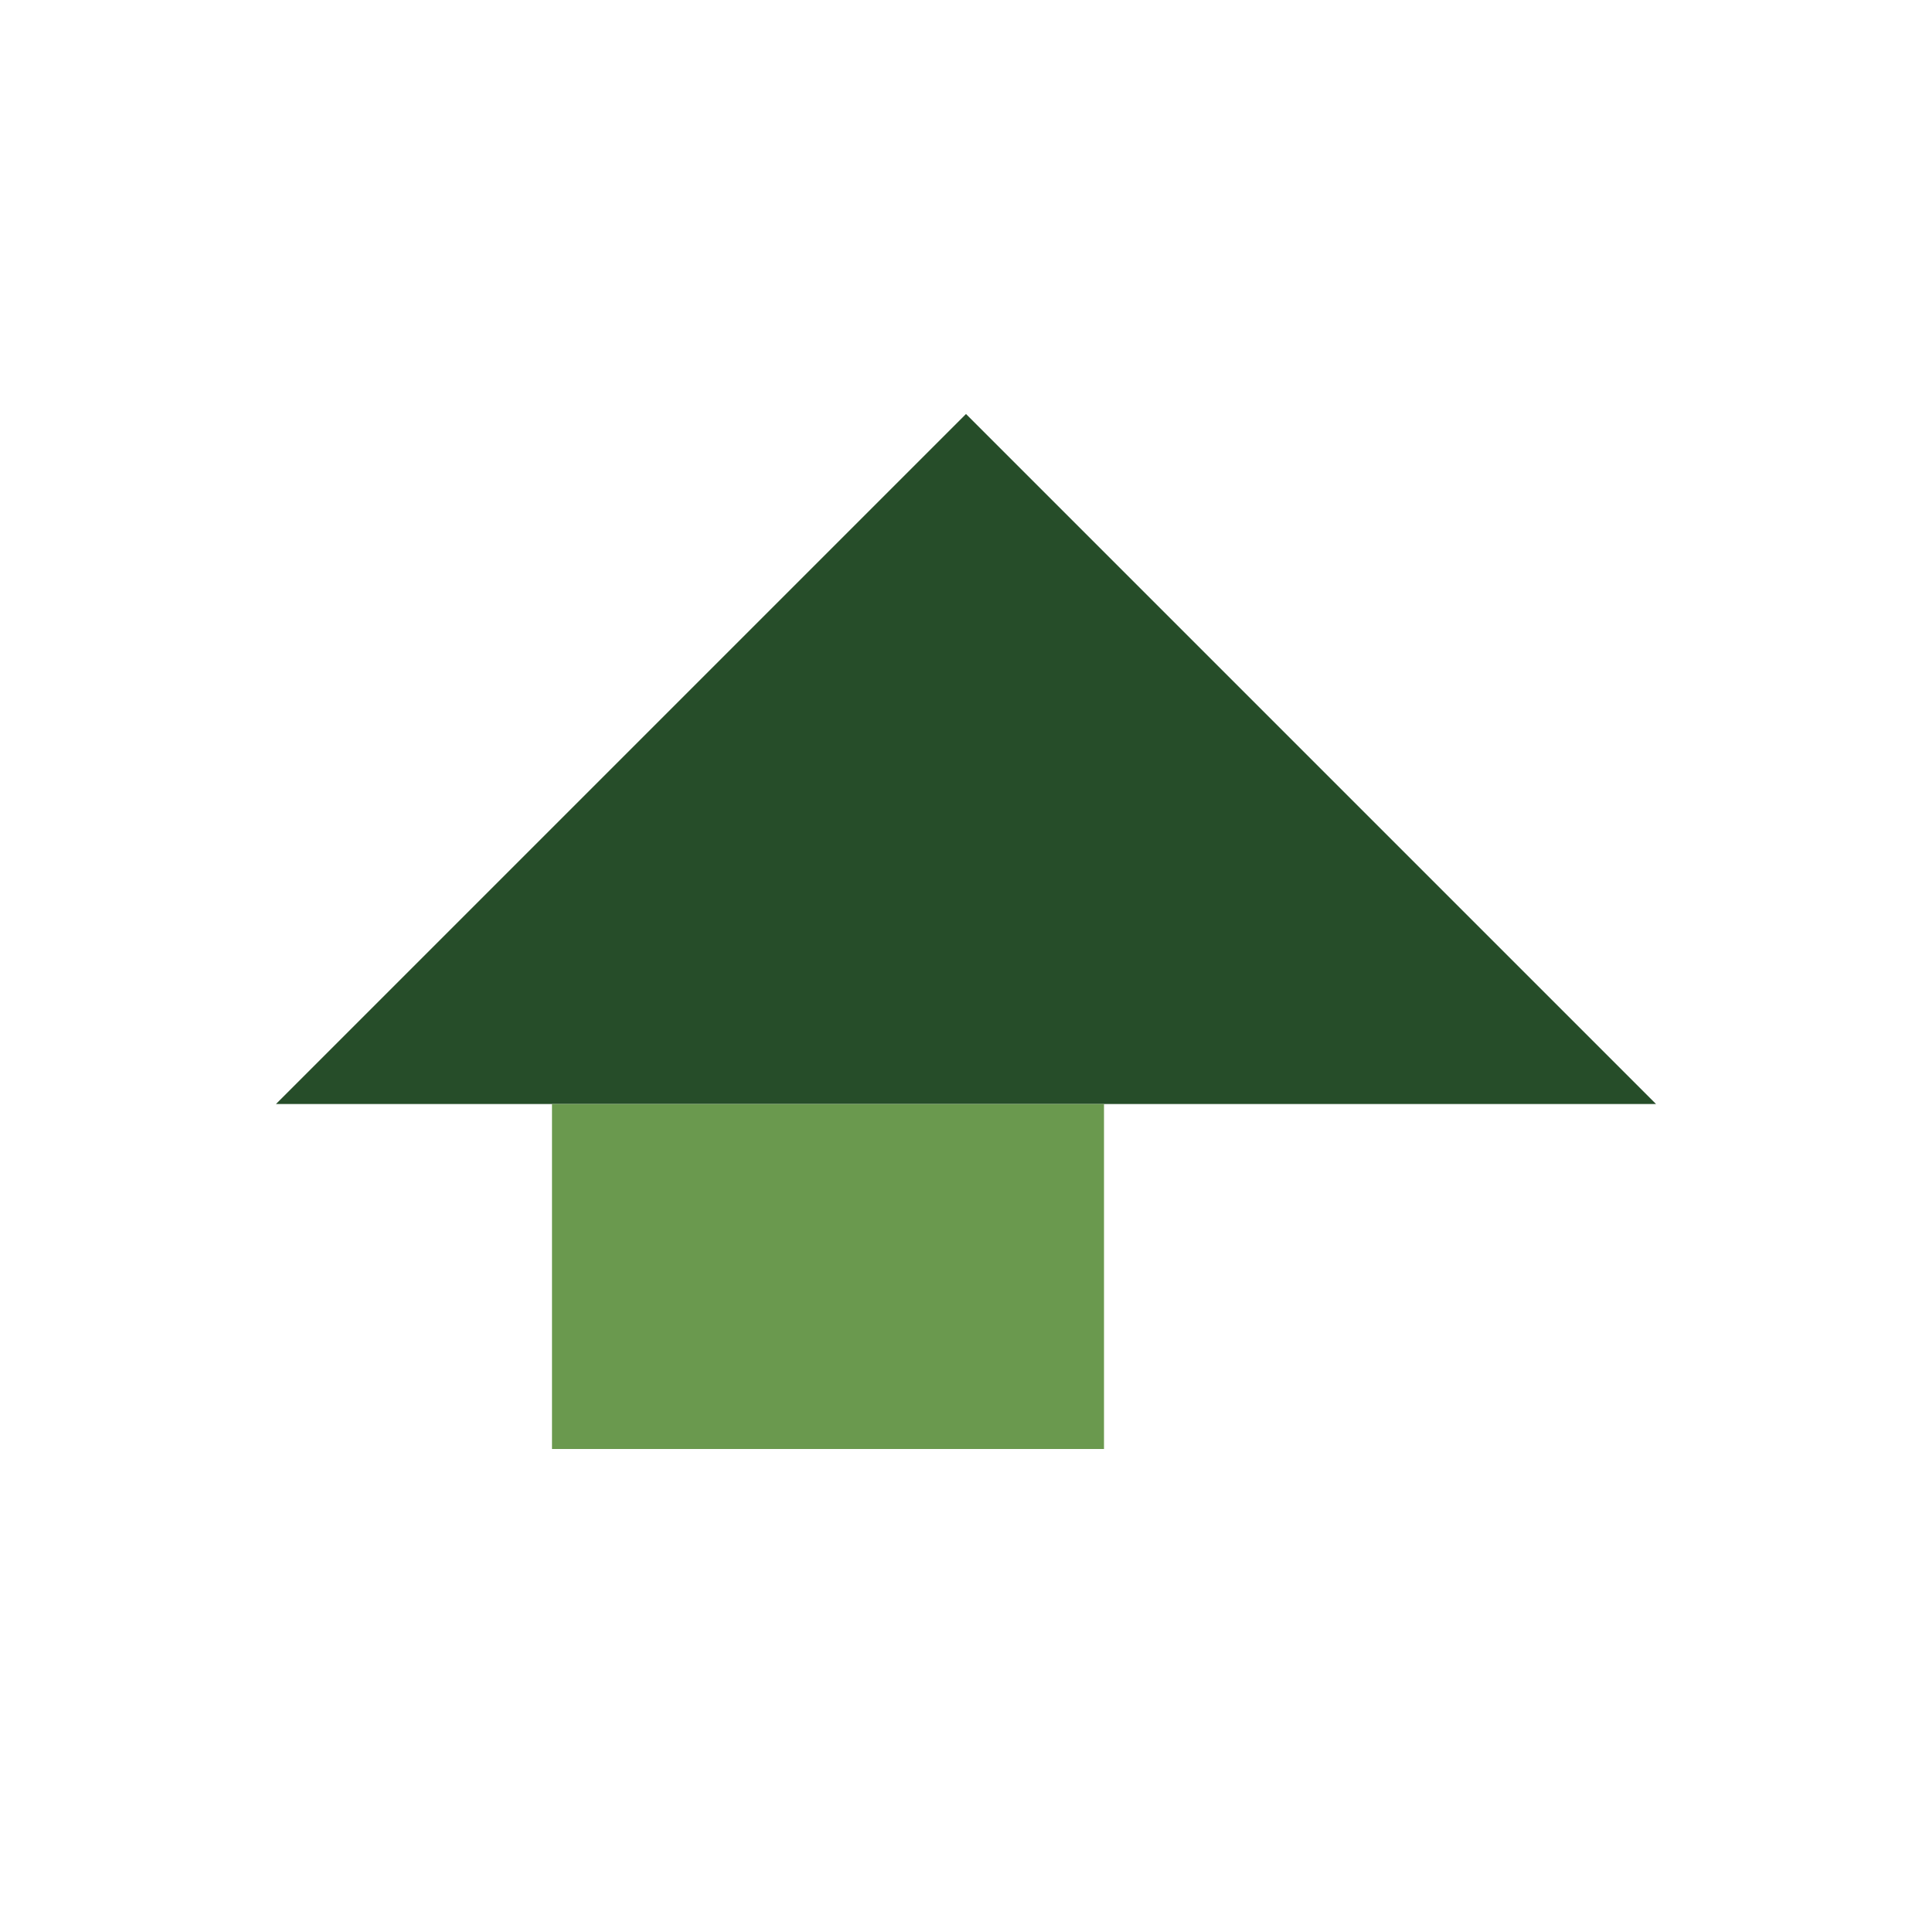
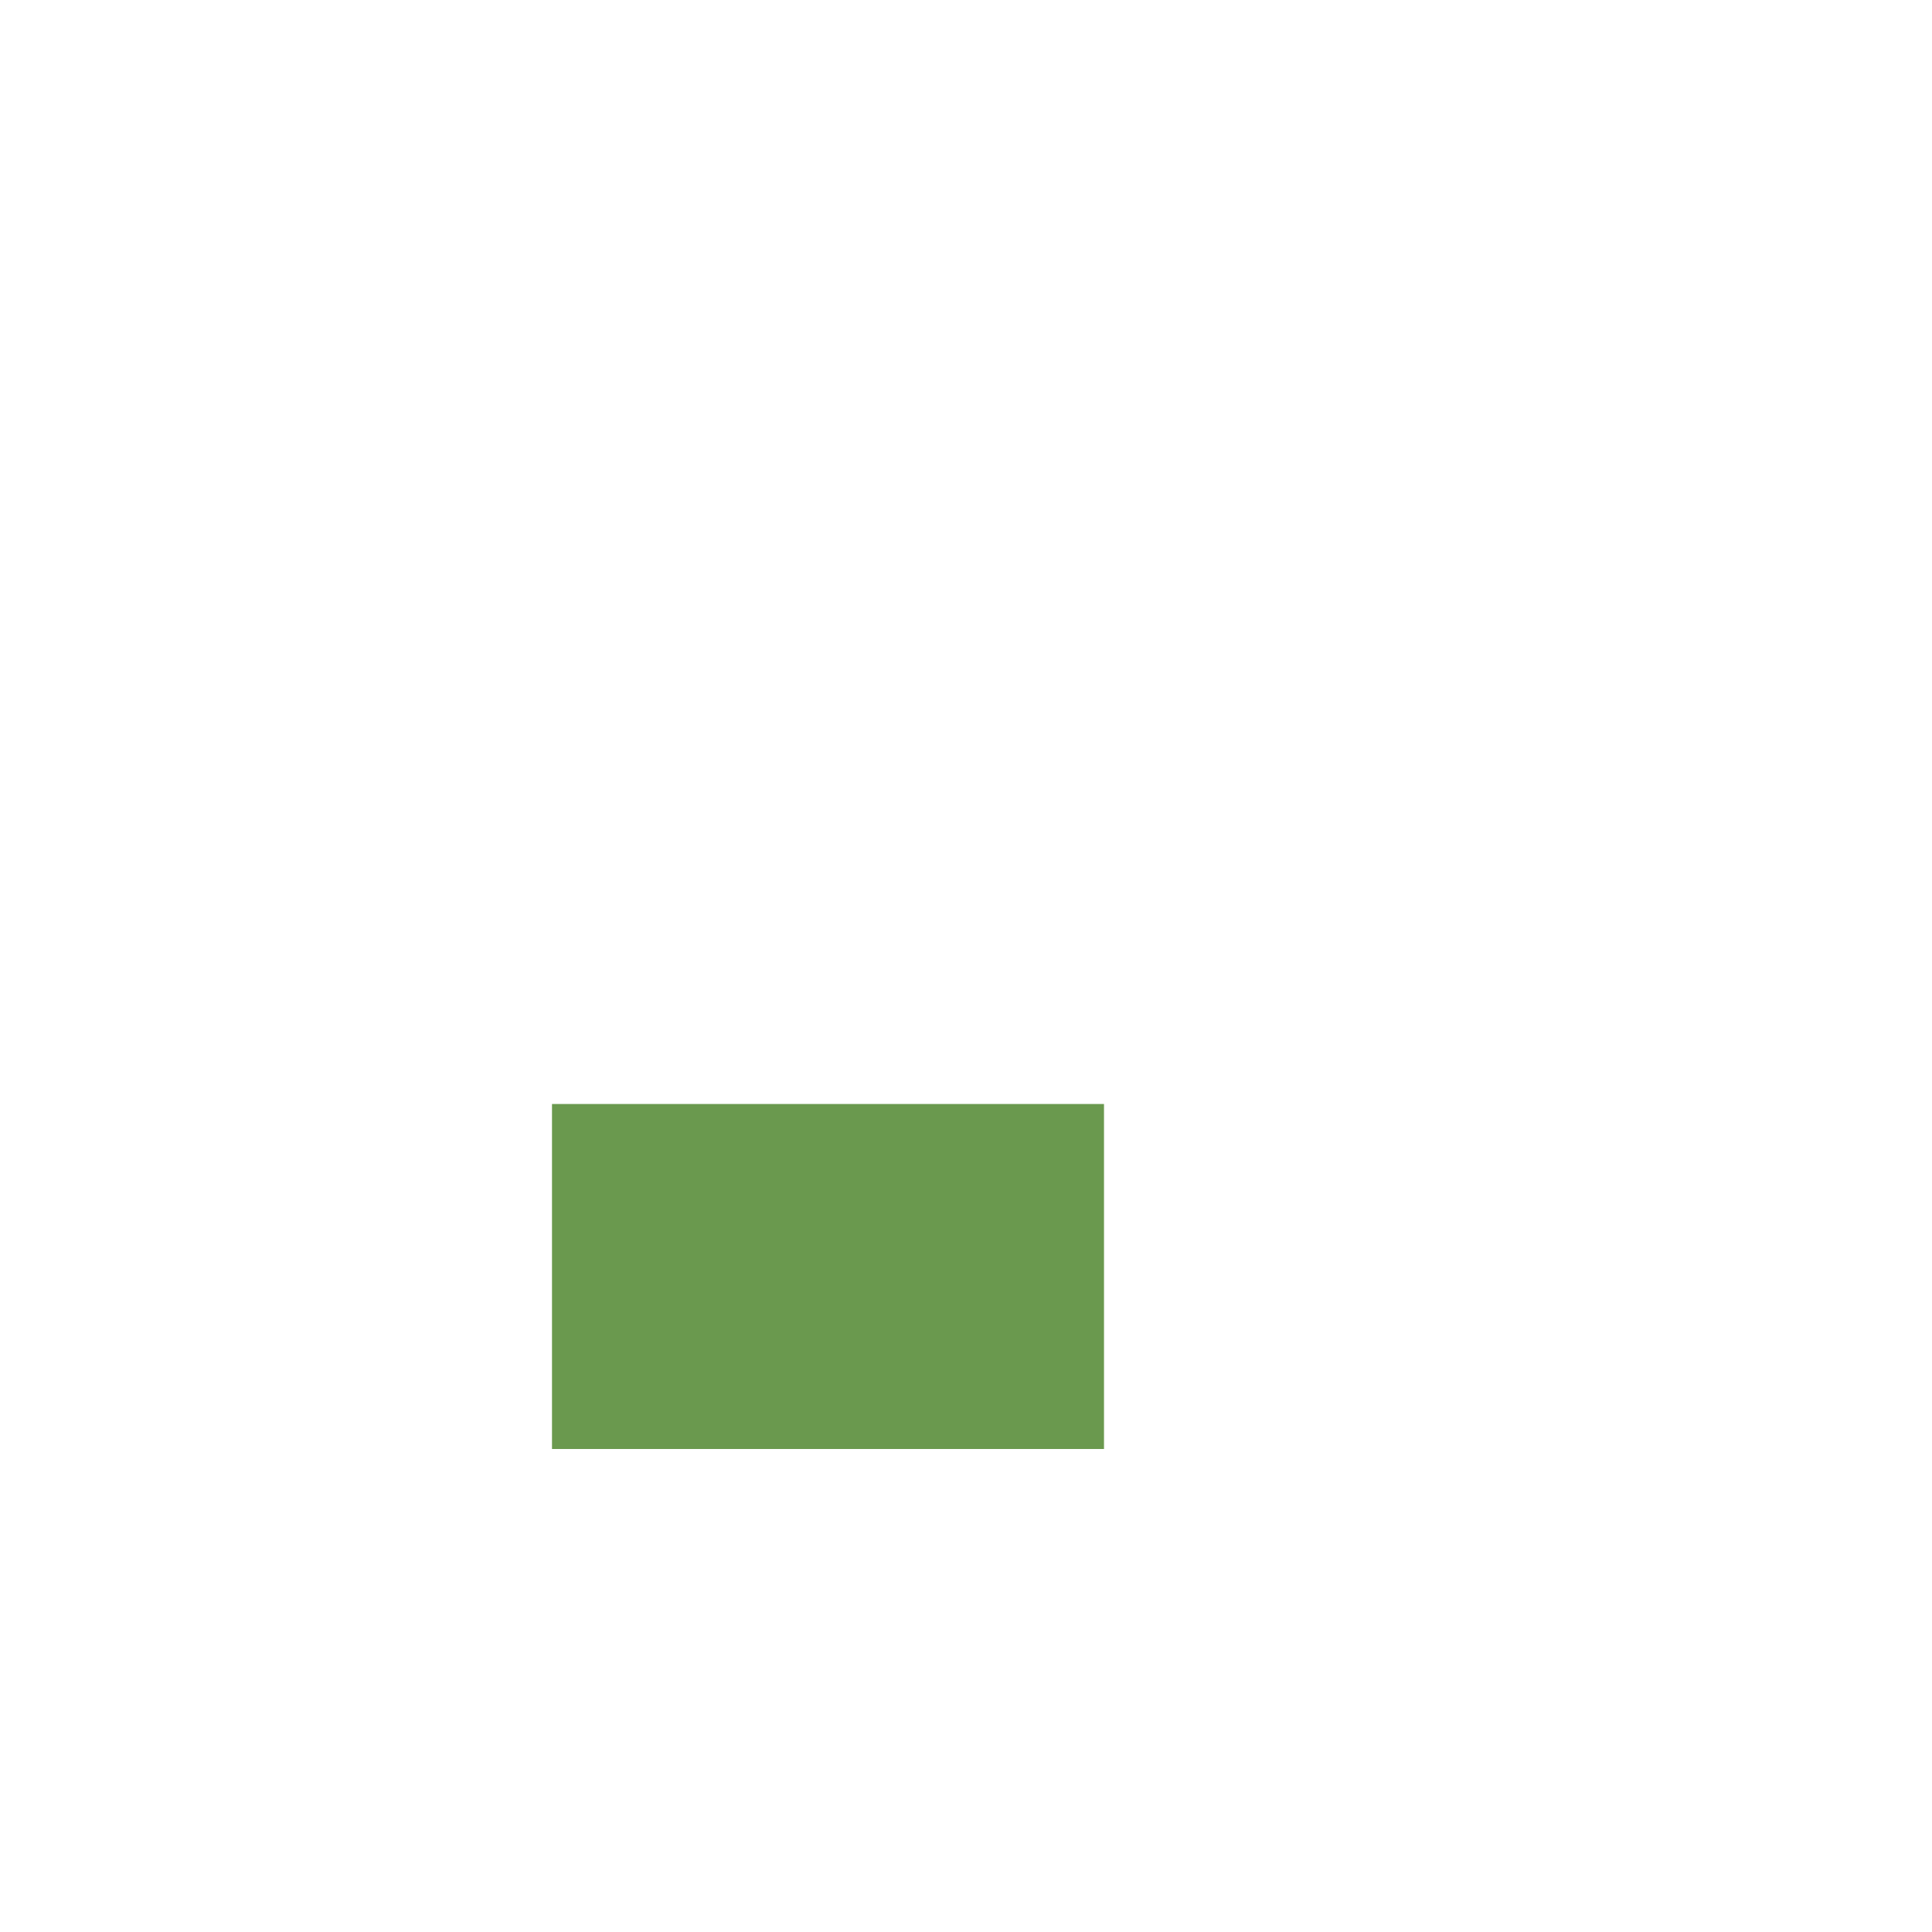
<svg xmlns="http://www.w3.org/2000/svg" width="28" height="28" viewBox="0 0 28 28">
-   <polygon points="14,6 24,16 14,16 4,16" fill="#264D29" />
  <rect x="8" y="16" width="8" height="5" fill="#6A994E" />
</svg>